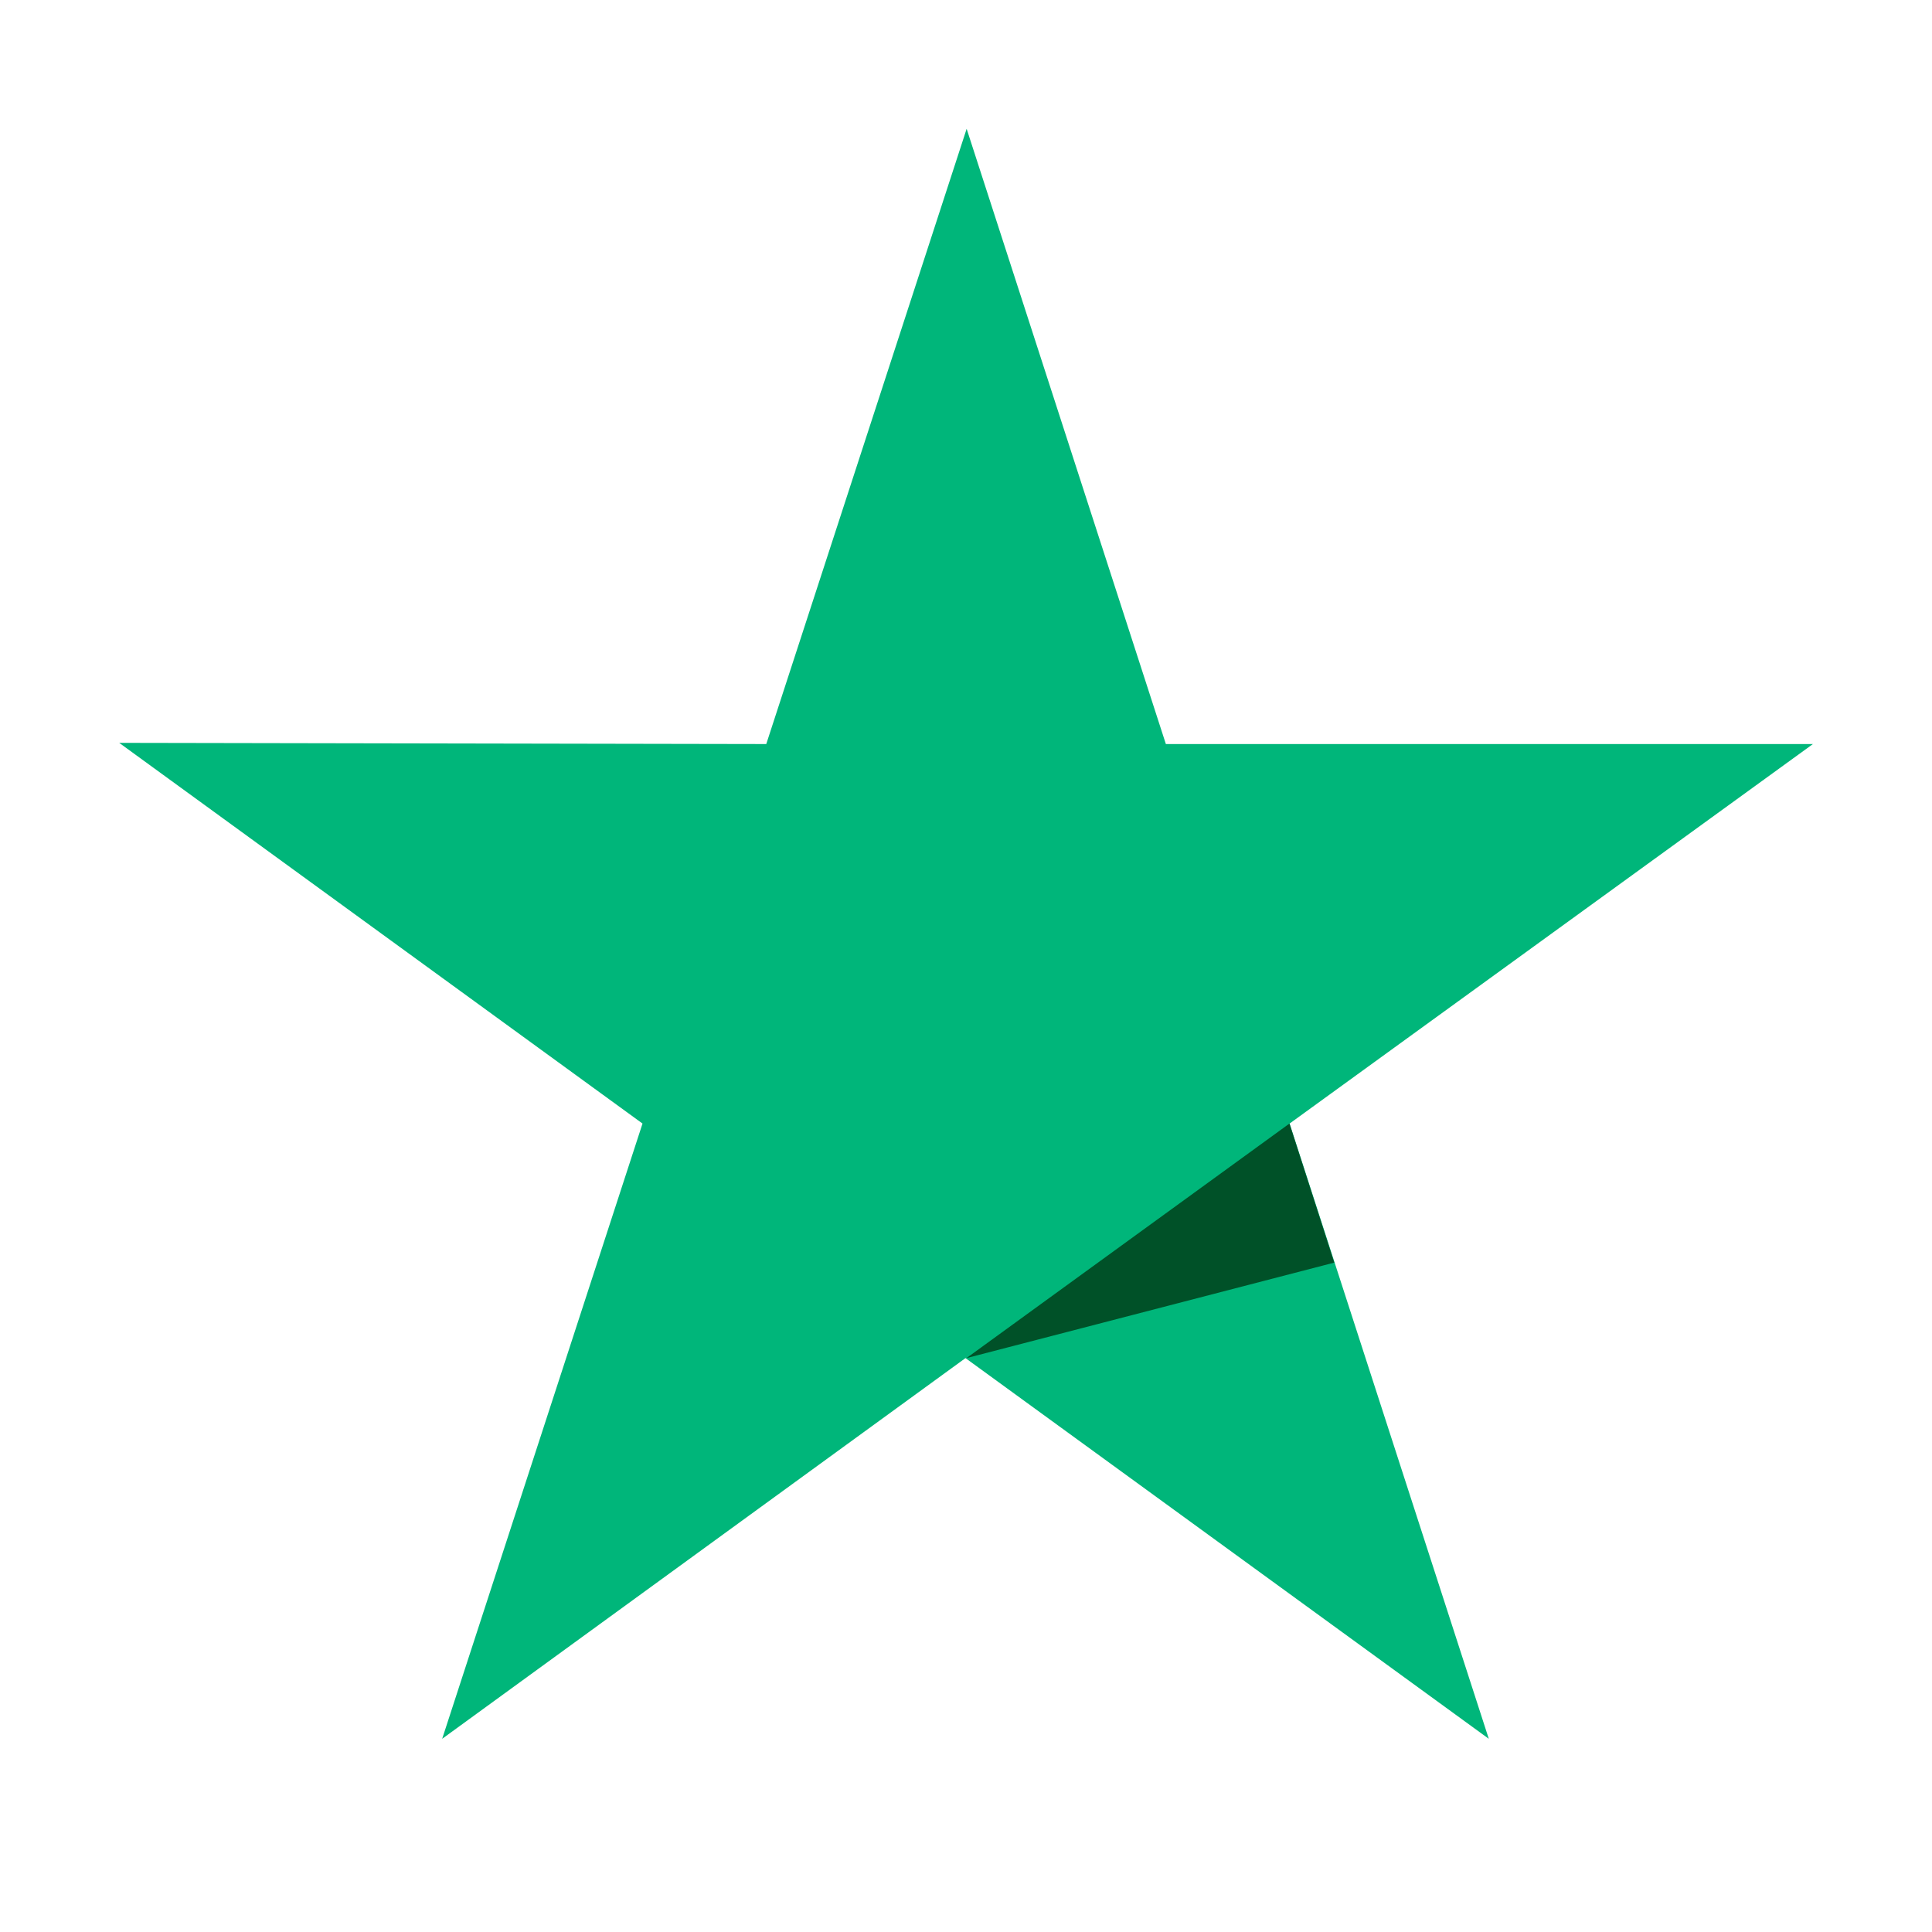
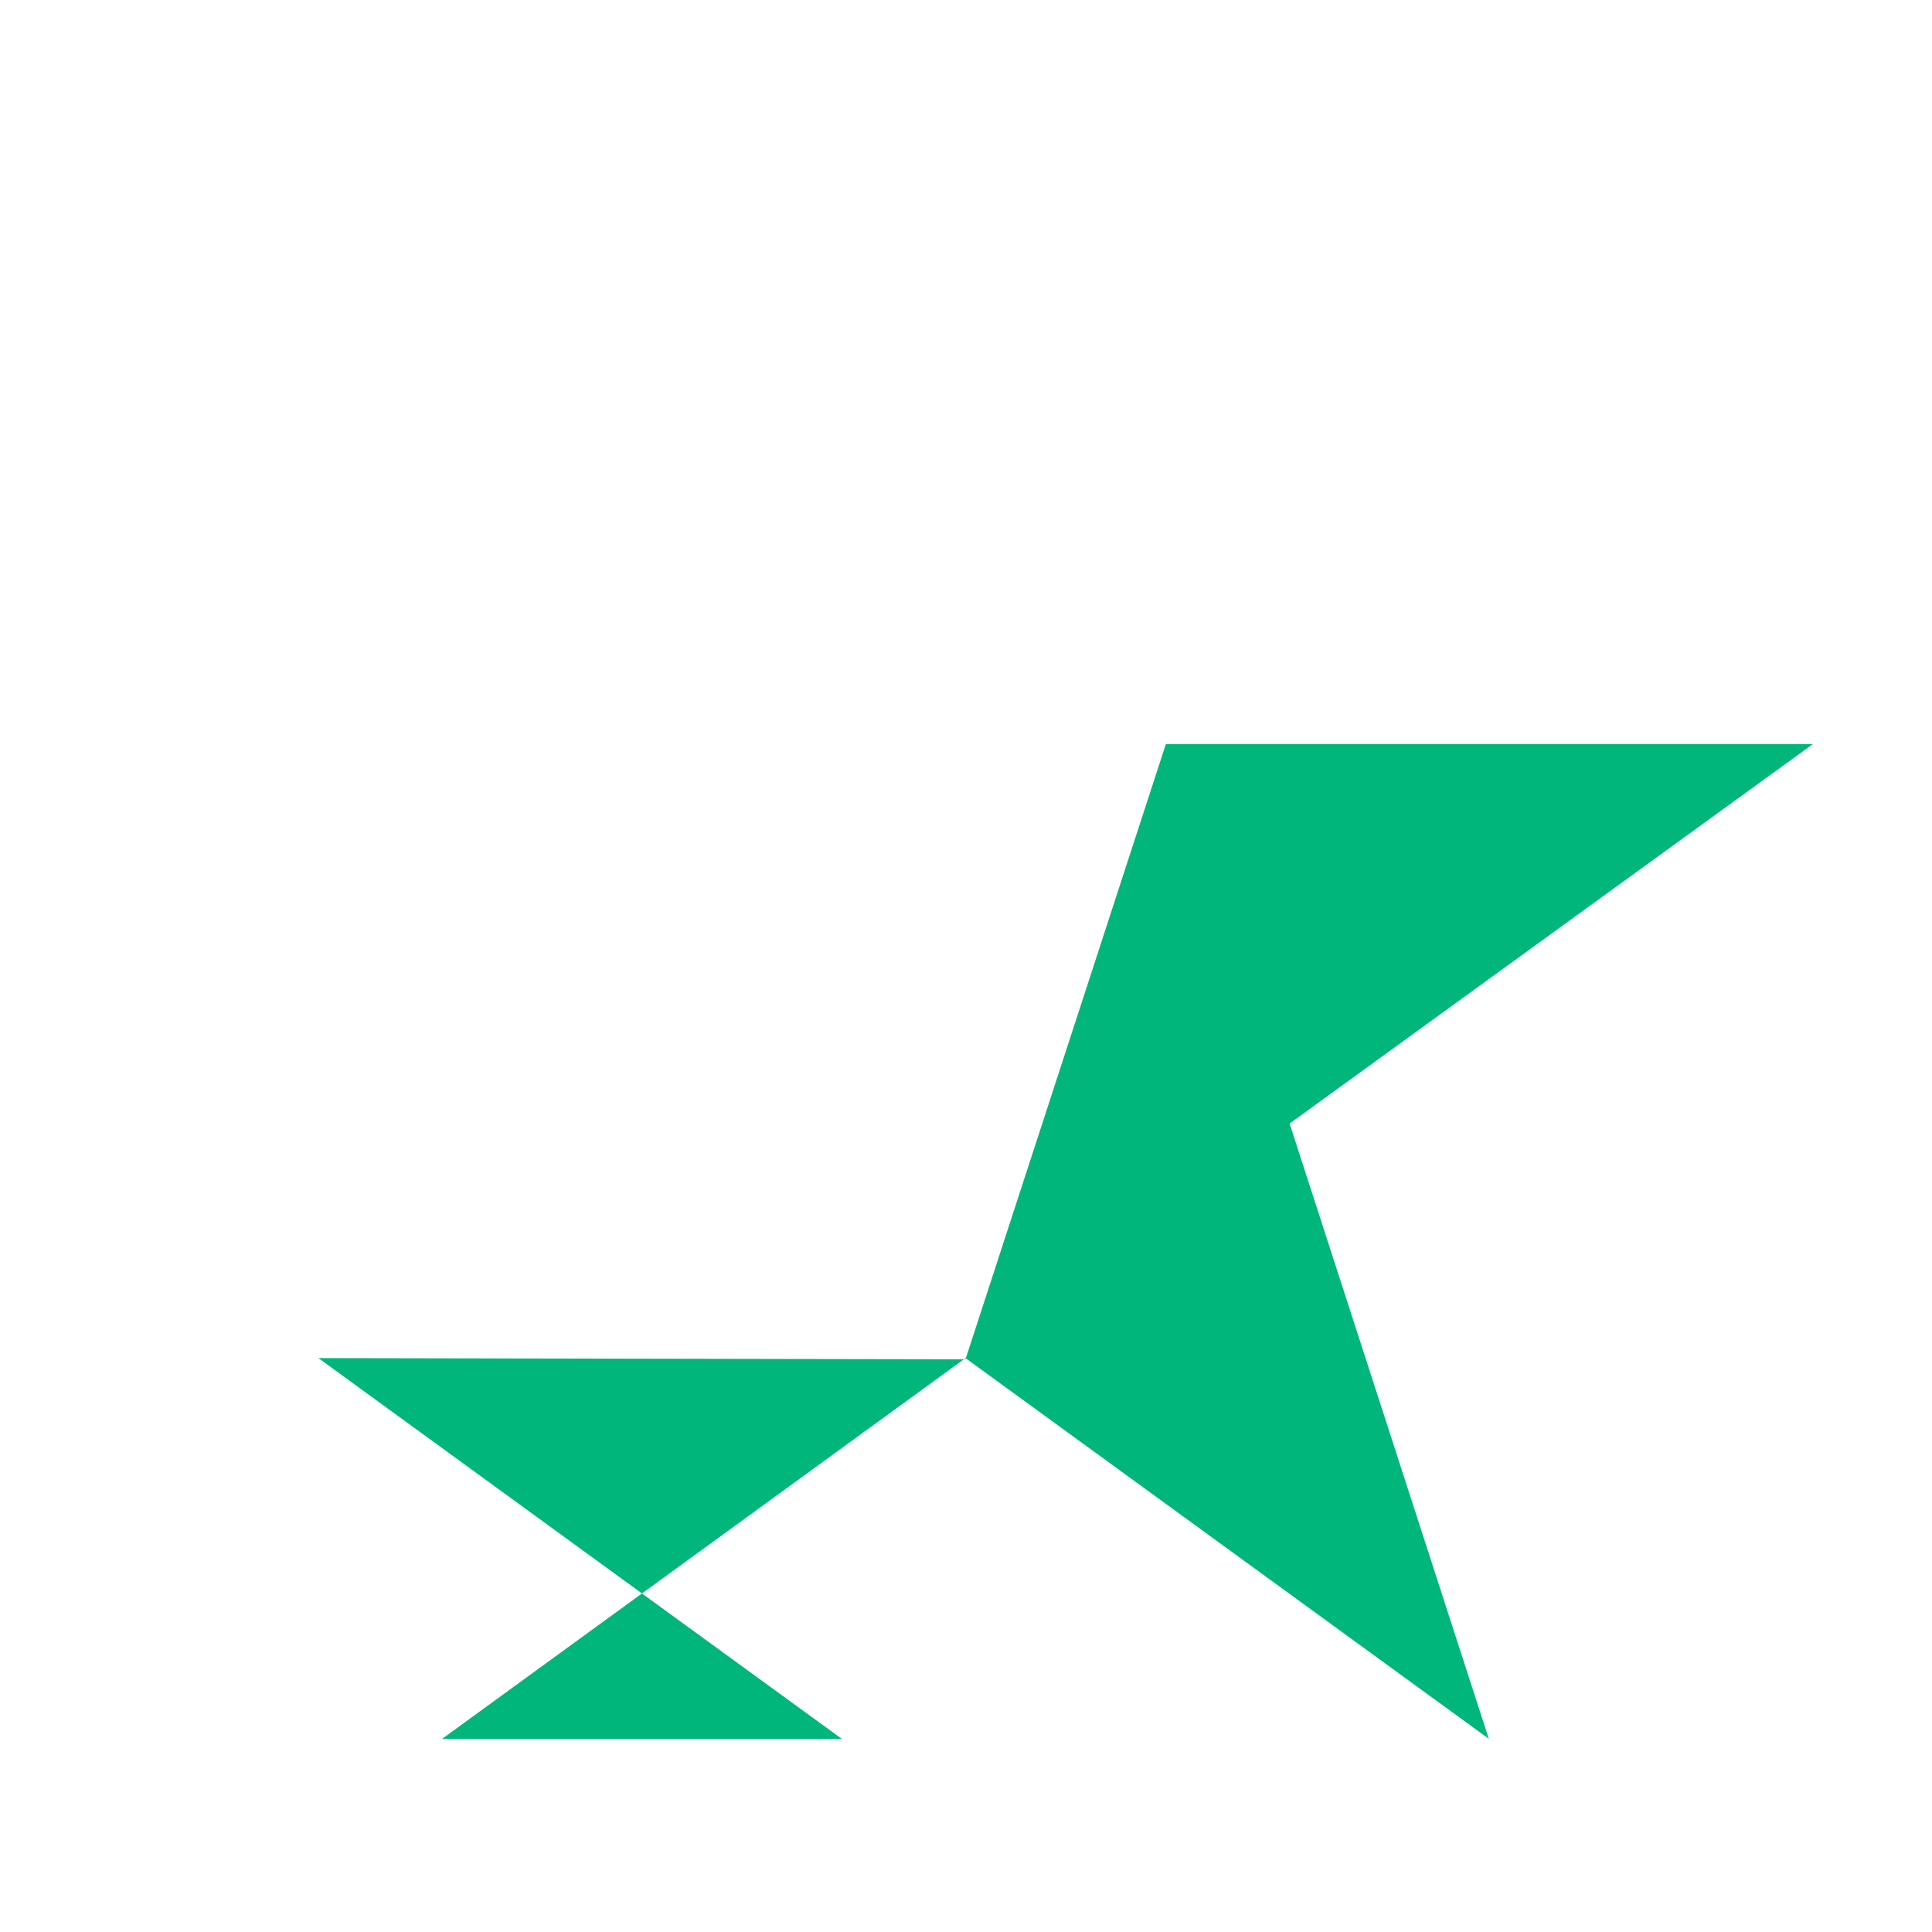
<svg xmlns="http://www.w3.org/2000/svg" width="60" height="60" fill="none">
-   <path d="M56.302 23.107H36.207L30.02 4l-6.223 19.107-20.095-.037 16.252 11.823L13.732 54l16.252-11.823L46.236 54 40.05 34.893l16.252-11.786Z" fill="#00B67A" />
-   <path d="m41.436 39.212-1.391-4.319-10.03 7.284 11.42-2.965Z" fill="#005128" />
+   <path d="M56.302 23.107H36.207l-6.223 19.107-20.095-.037 16.252 11.823L13.732 54l16.252-11.823L46.236 54 40.05 34.893l16.252-11.786Z" fill="#00B67A" />
</svg>